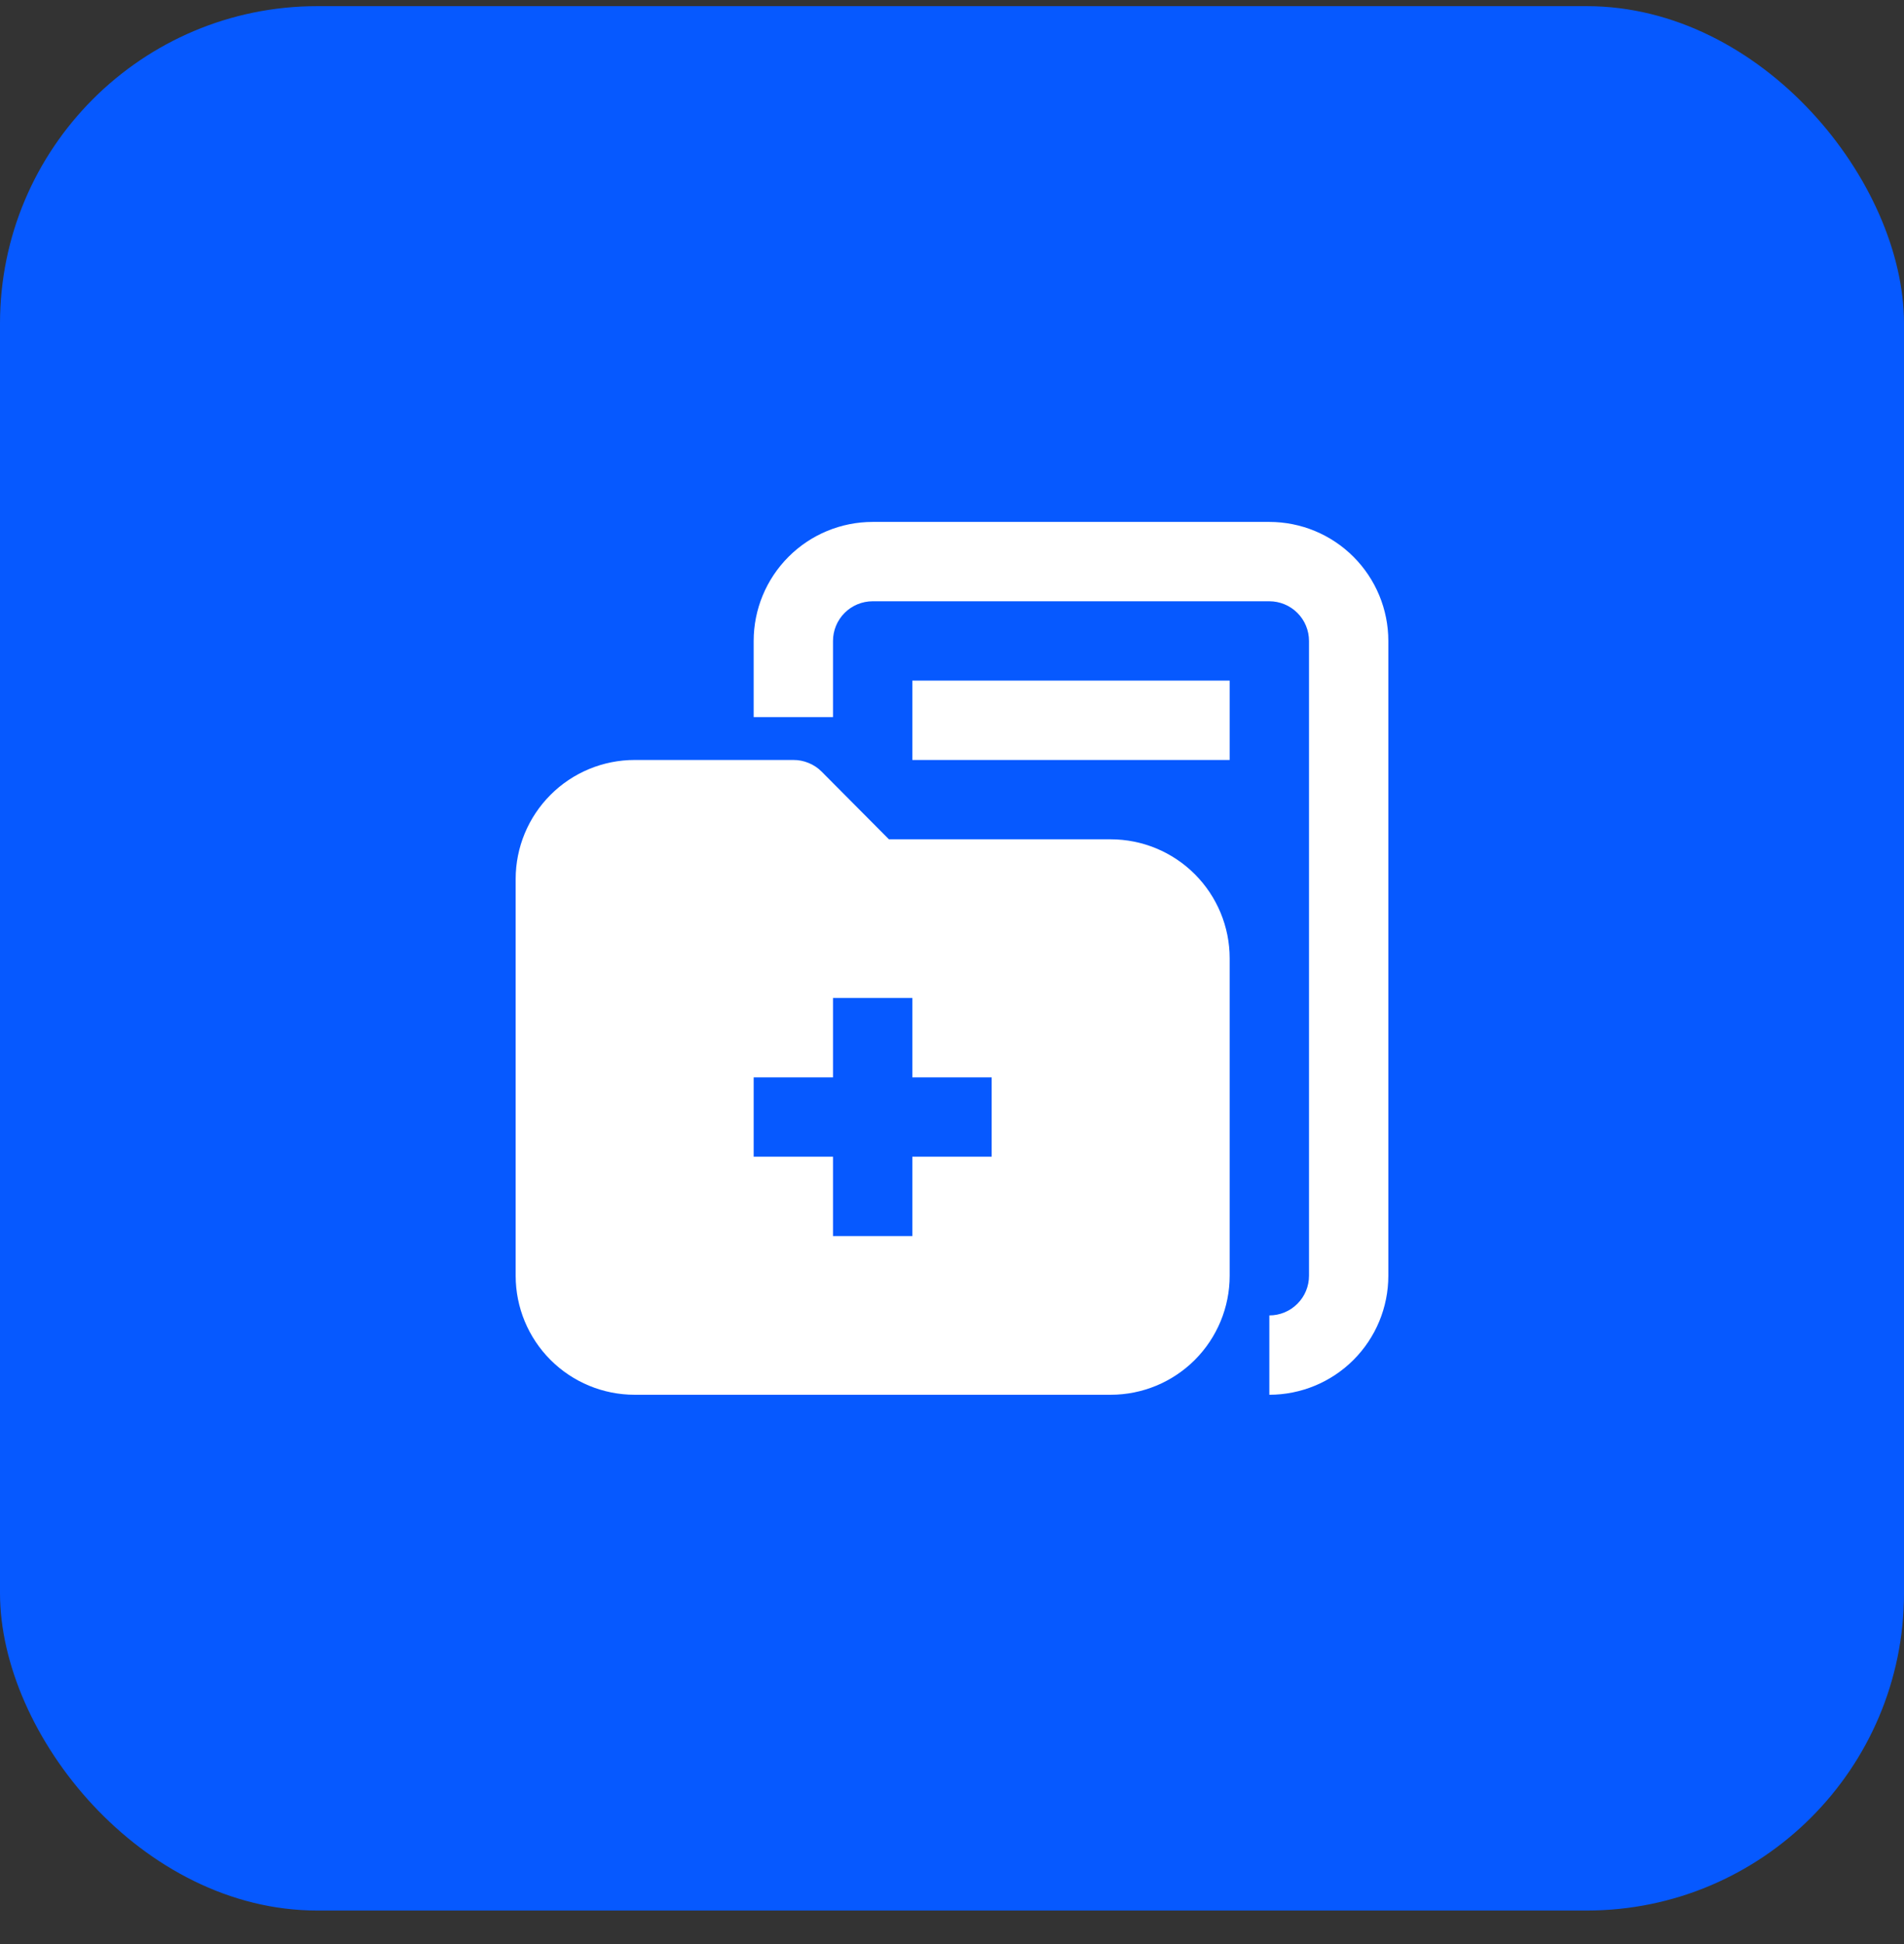
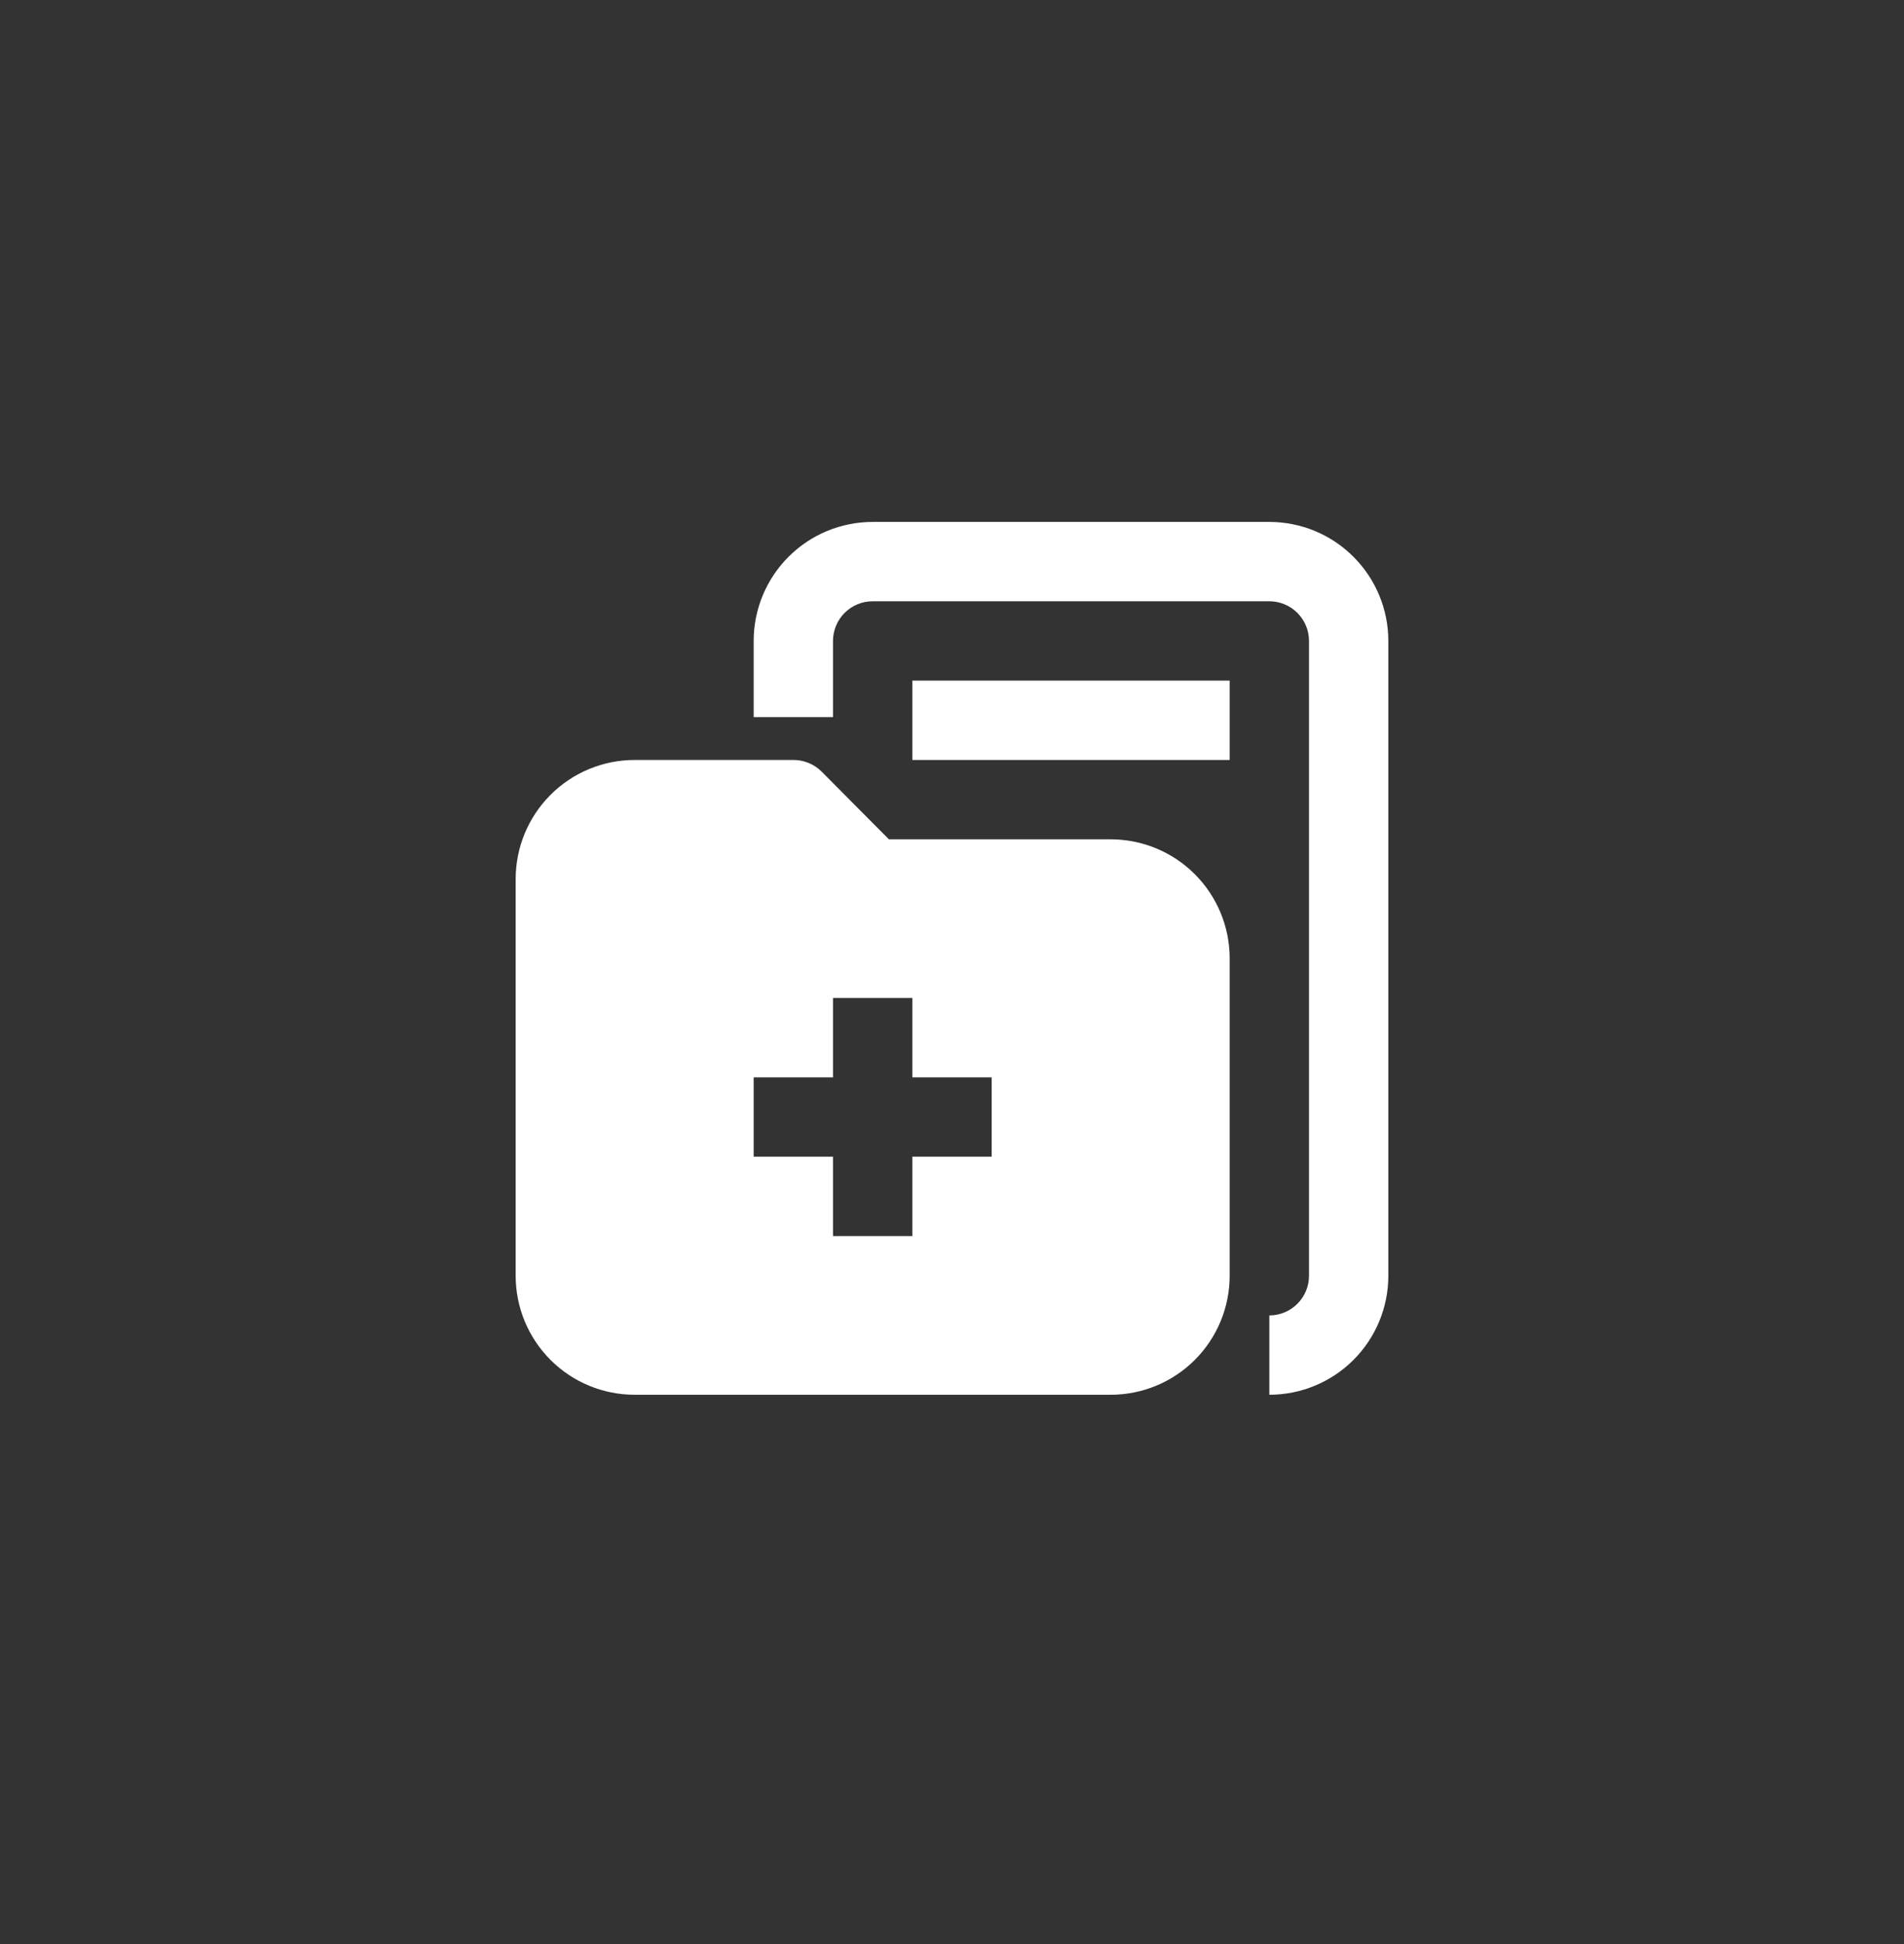
<svg xmlns="http://www.w3.org/2000/svg" width="48" height="49" viewBox="0 0 48 49" fill="none">
  <rect x="0" y="0" width="48" height="49" fill="#333333" stroke="none" />
-   <rect y="0.155" width="48" height="48" rx="8" fill="#0659FF" />
  <path d="M32 35.155V33.155C32.265 33.155 32.52 33.05 32.707 32.862C32.895 32.675 33 32.42 33 32.155V16.155C33 15.89 32.895 15.636 32.707 15.448C32.52 15.261 32.265 15.155 32 15.155H22C21.735 15.155 21.48 15.261 21.293 15.448C21.105 15.636 21 15.89 21 16.155V18.075H19V16.155C19 15.36 19.316 14.597 19.879 14.034C20.441 13.471 21.204 13.155 22 13.155H32C32.796 13.155 33.559 13.471 34.121 14.034C34.684 14.597 35 15.36 35 16.155V32.155C35 32.951 34.684 33.714 34.121 34.277C33.559 34.839 32.796 35.155 32 35.155ZM31 17.155H23V19.155H31V17.155ZM31 24.155V32.155C31 32.951 30.684 33.714 30.121 34.277C29.559 34.839 28.796 35.155 28 35.155H16C15.204 35.155 14.441 34.839 13.879 34.277C13.316 33.714 13 32.951 13 32.155V22.155C13 21.36 13.316 20.597 13.879 20.034C14.441 19.471 15.204 19.155 16 19.155H20C20.132 19.154 20.262 19.18 20.384 19.23C20.506 19.279 20.617 19.353 20.71 19.445L22.41 21.155H28C28.796 21.155 29.559 21.471 30.121 22.034C30.684 22.597 31 23.36 31 24.155ZM25 27.155H23V25.155H21V27.155H19V29.155H21V31.155H23V29.155H25V27.155Z" fill="white" />
</svg>